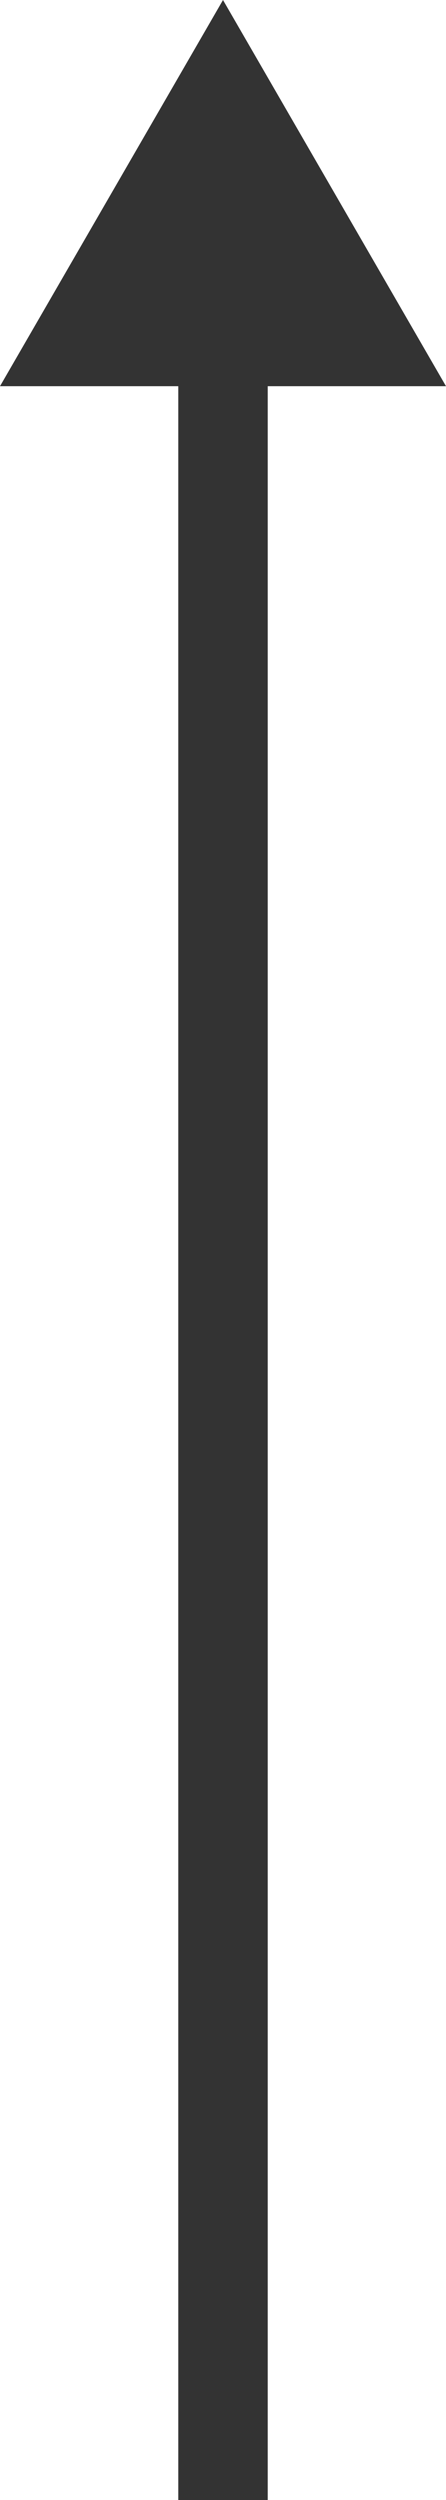
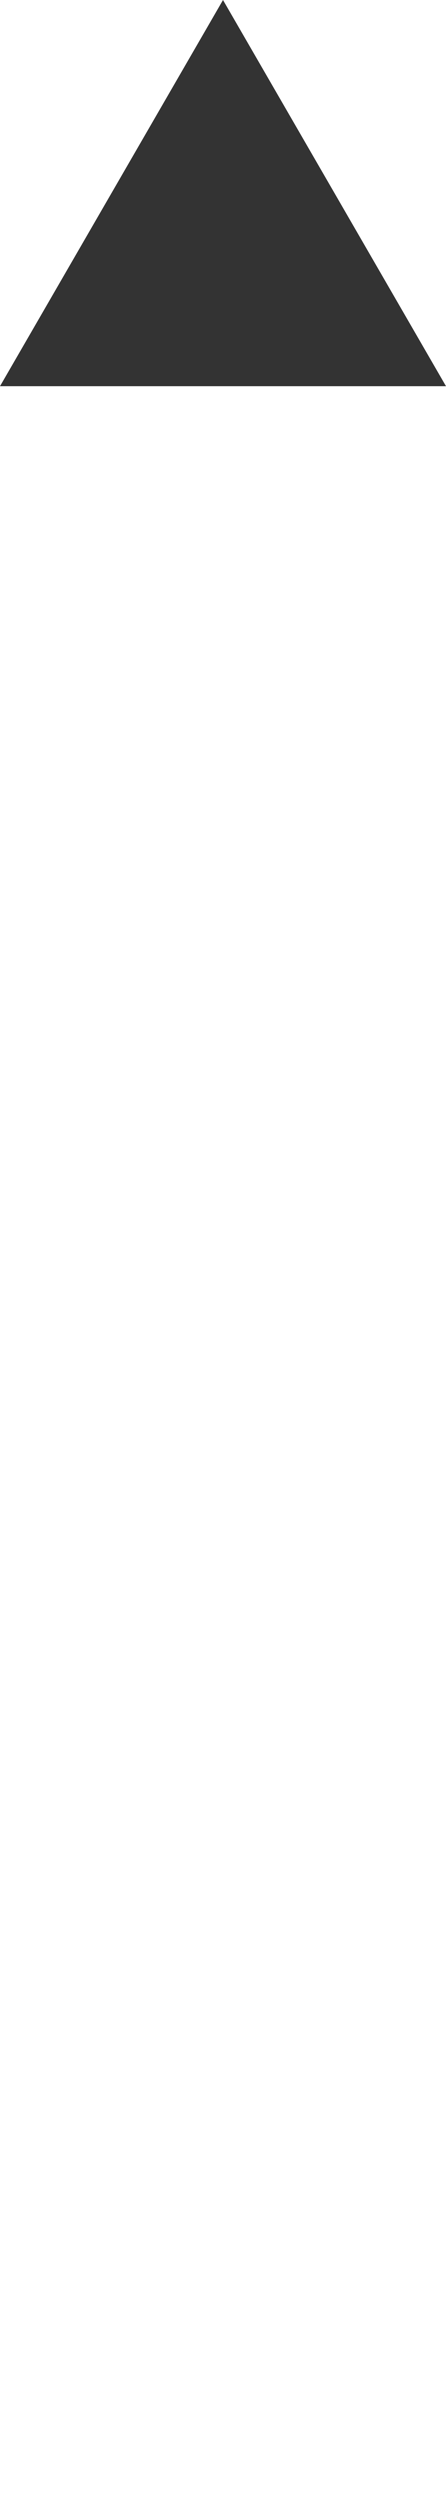
<svg xmlns="http://www.w3.org/2000/svg" viewBox="0 0 14.96 83.83">
  <g data-name="Laag 2">
    <g data-name="Layer 1">
-       <path fill="none" stroke="#333" stroke-miterlimit="10" stroke-width="3" d="M7.48 83.83V10.76" />
      <path fill="#333" d="M14.96 12.95L7.48 0 0 12.95h14.96z" />
    </g>
  </g>
</svg>